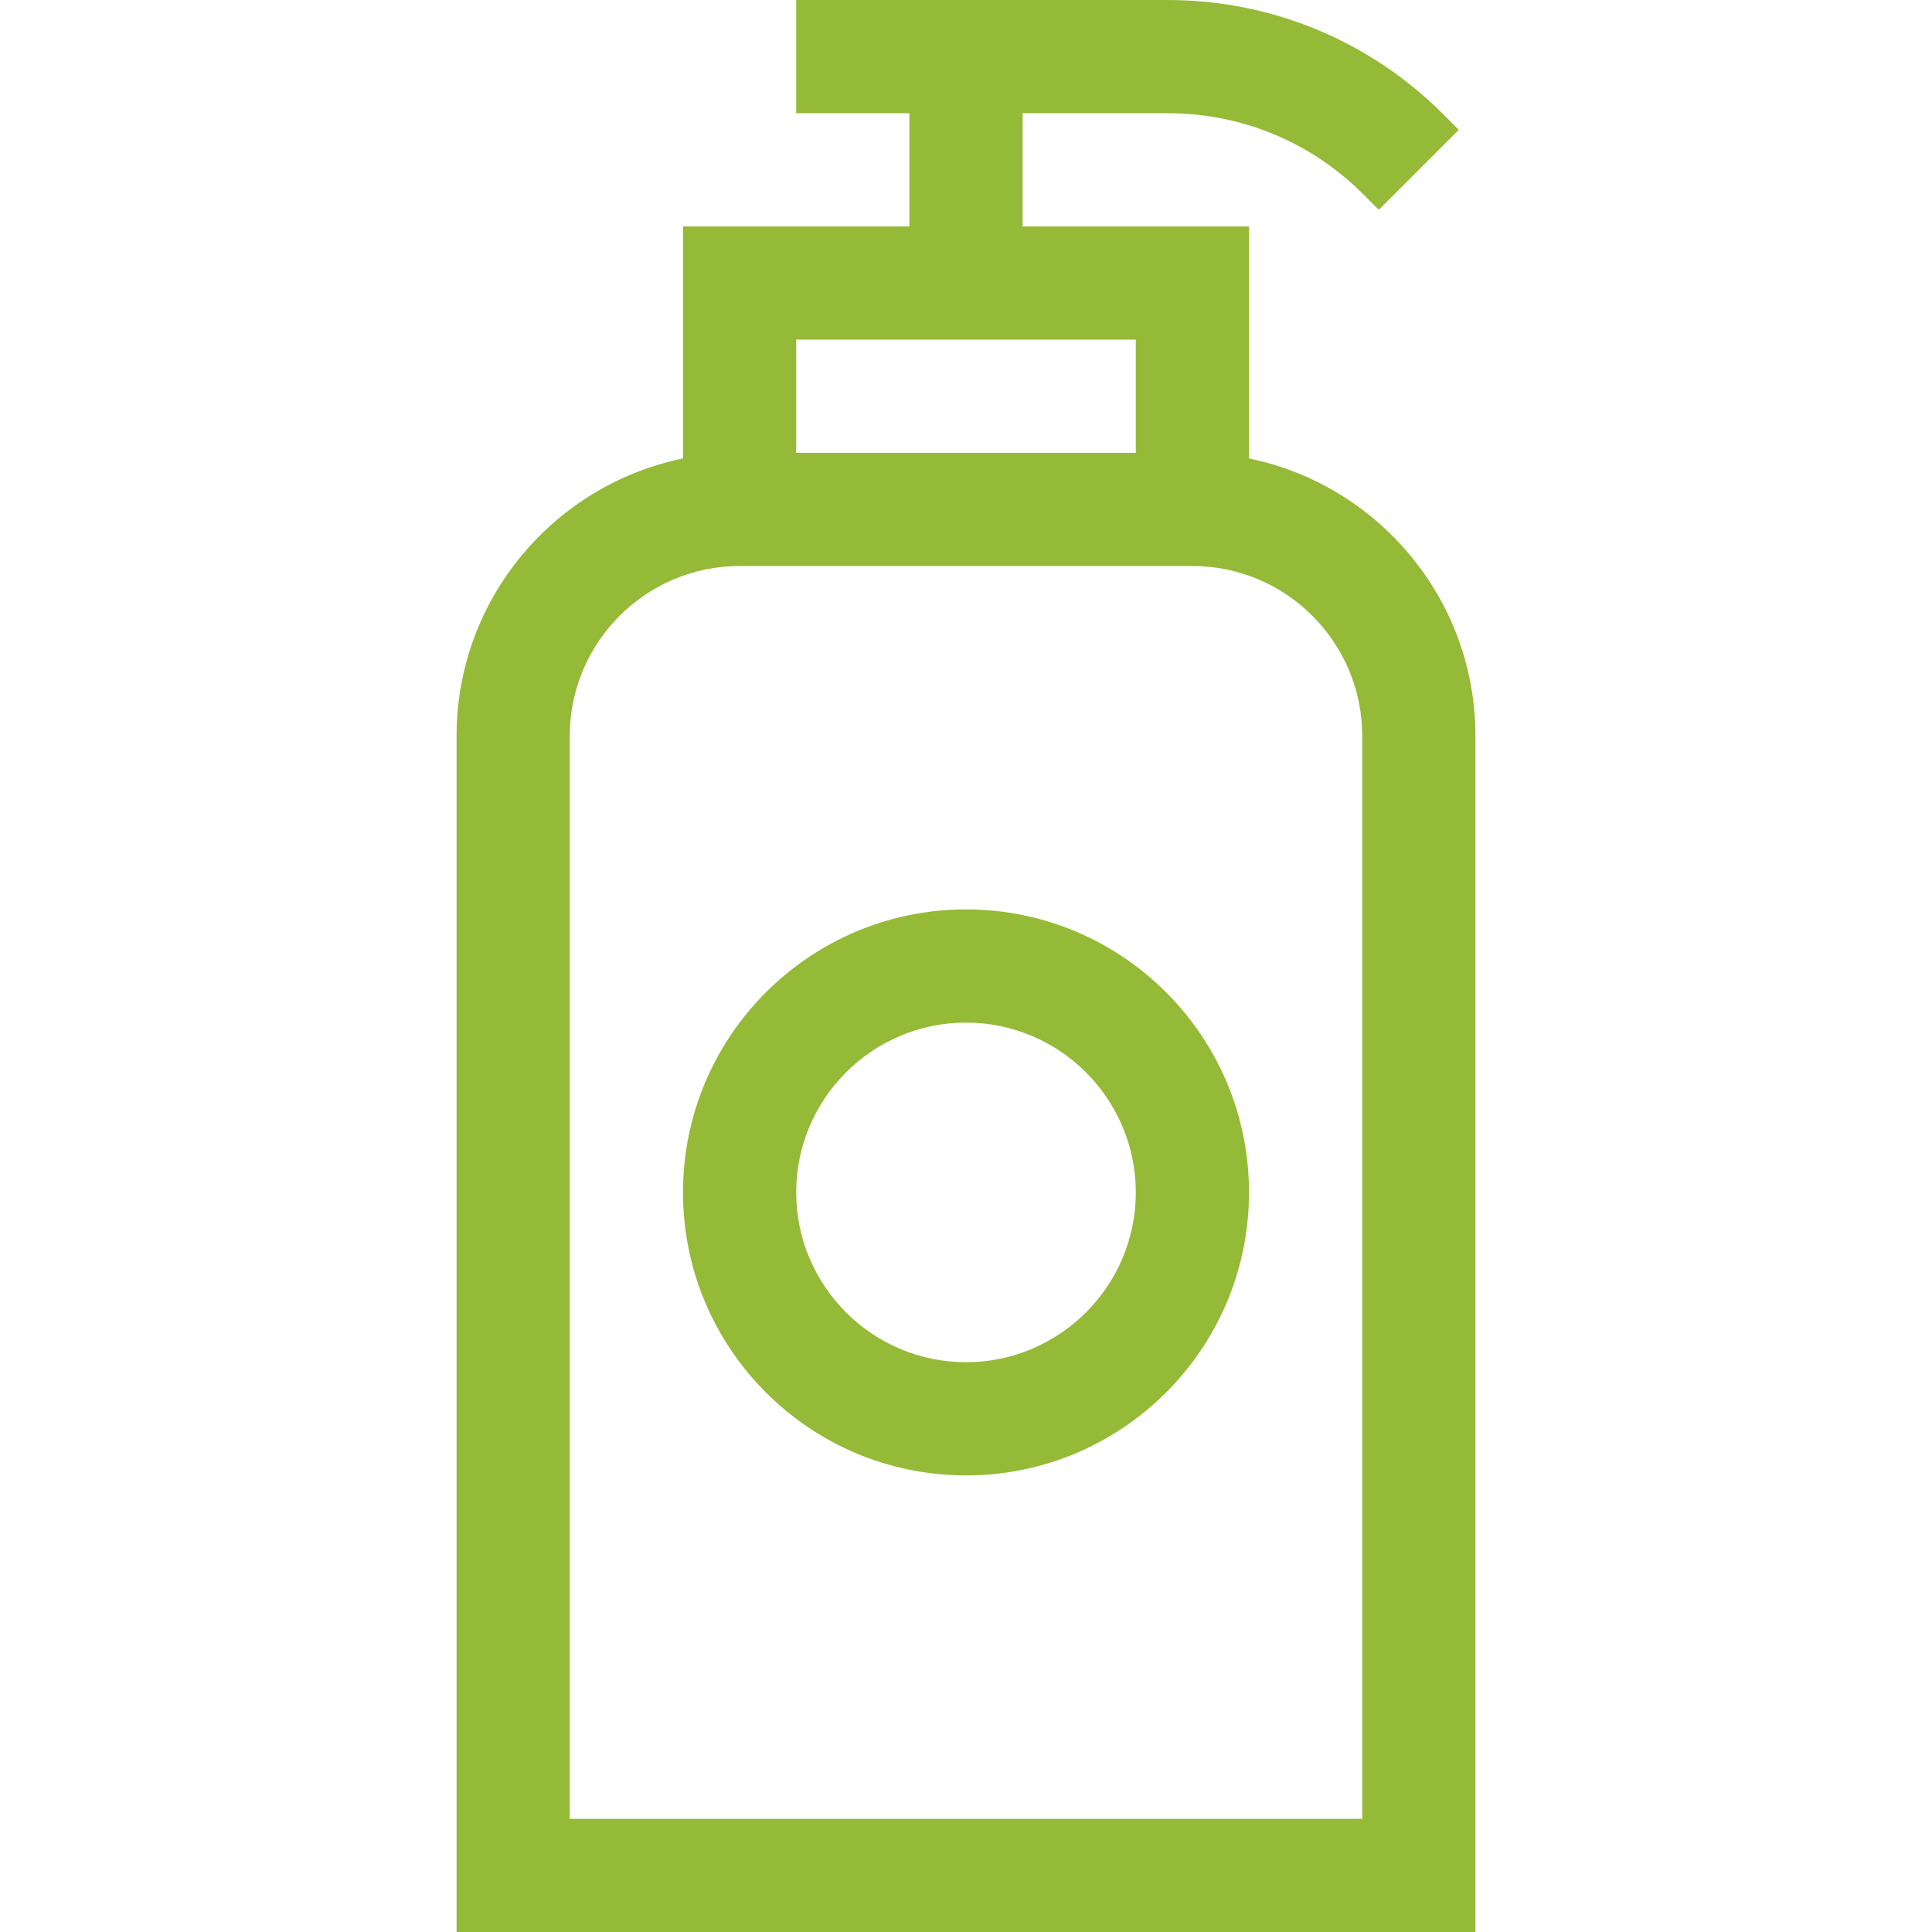
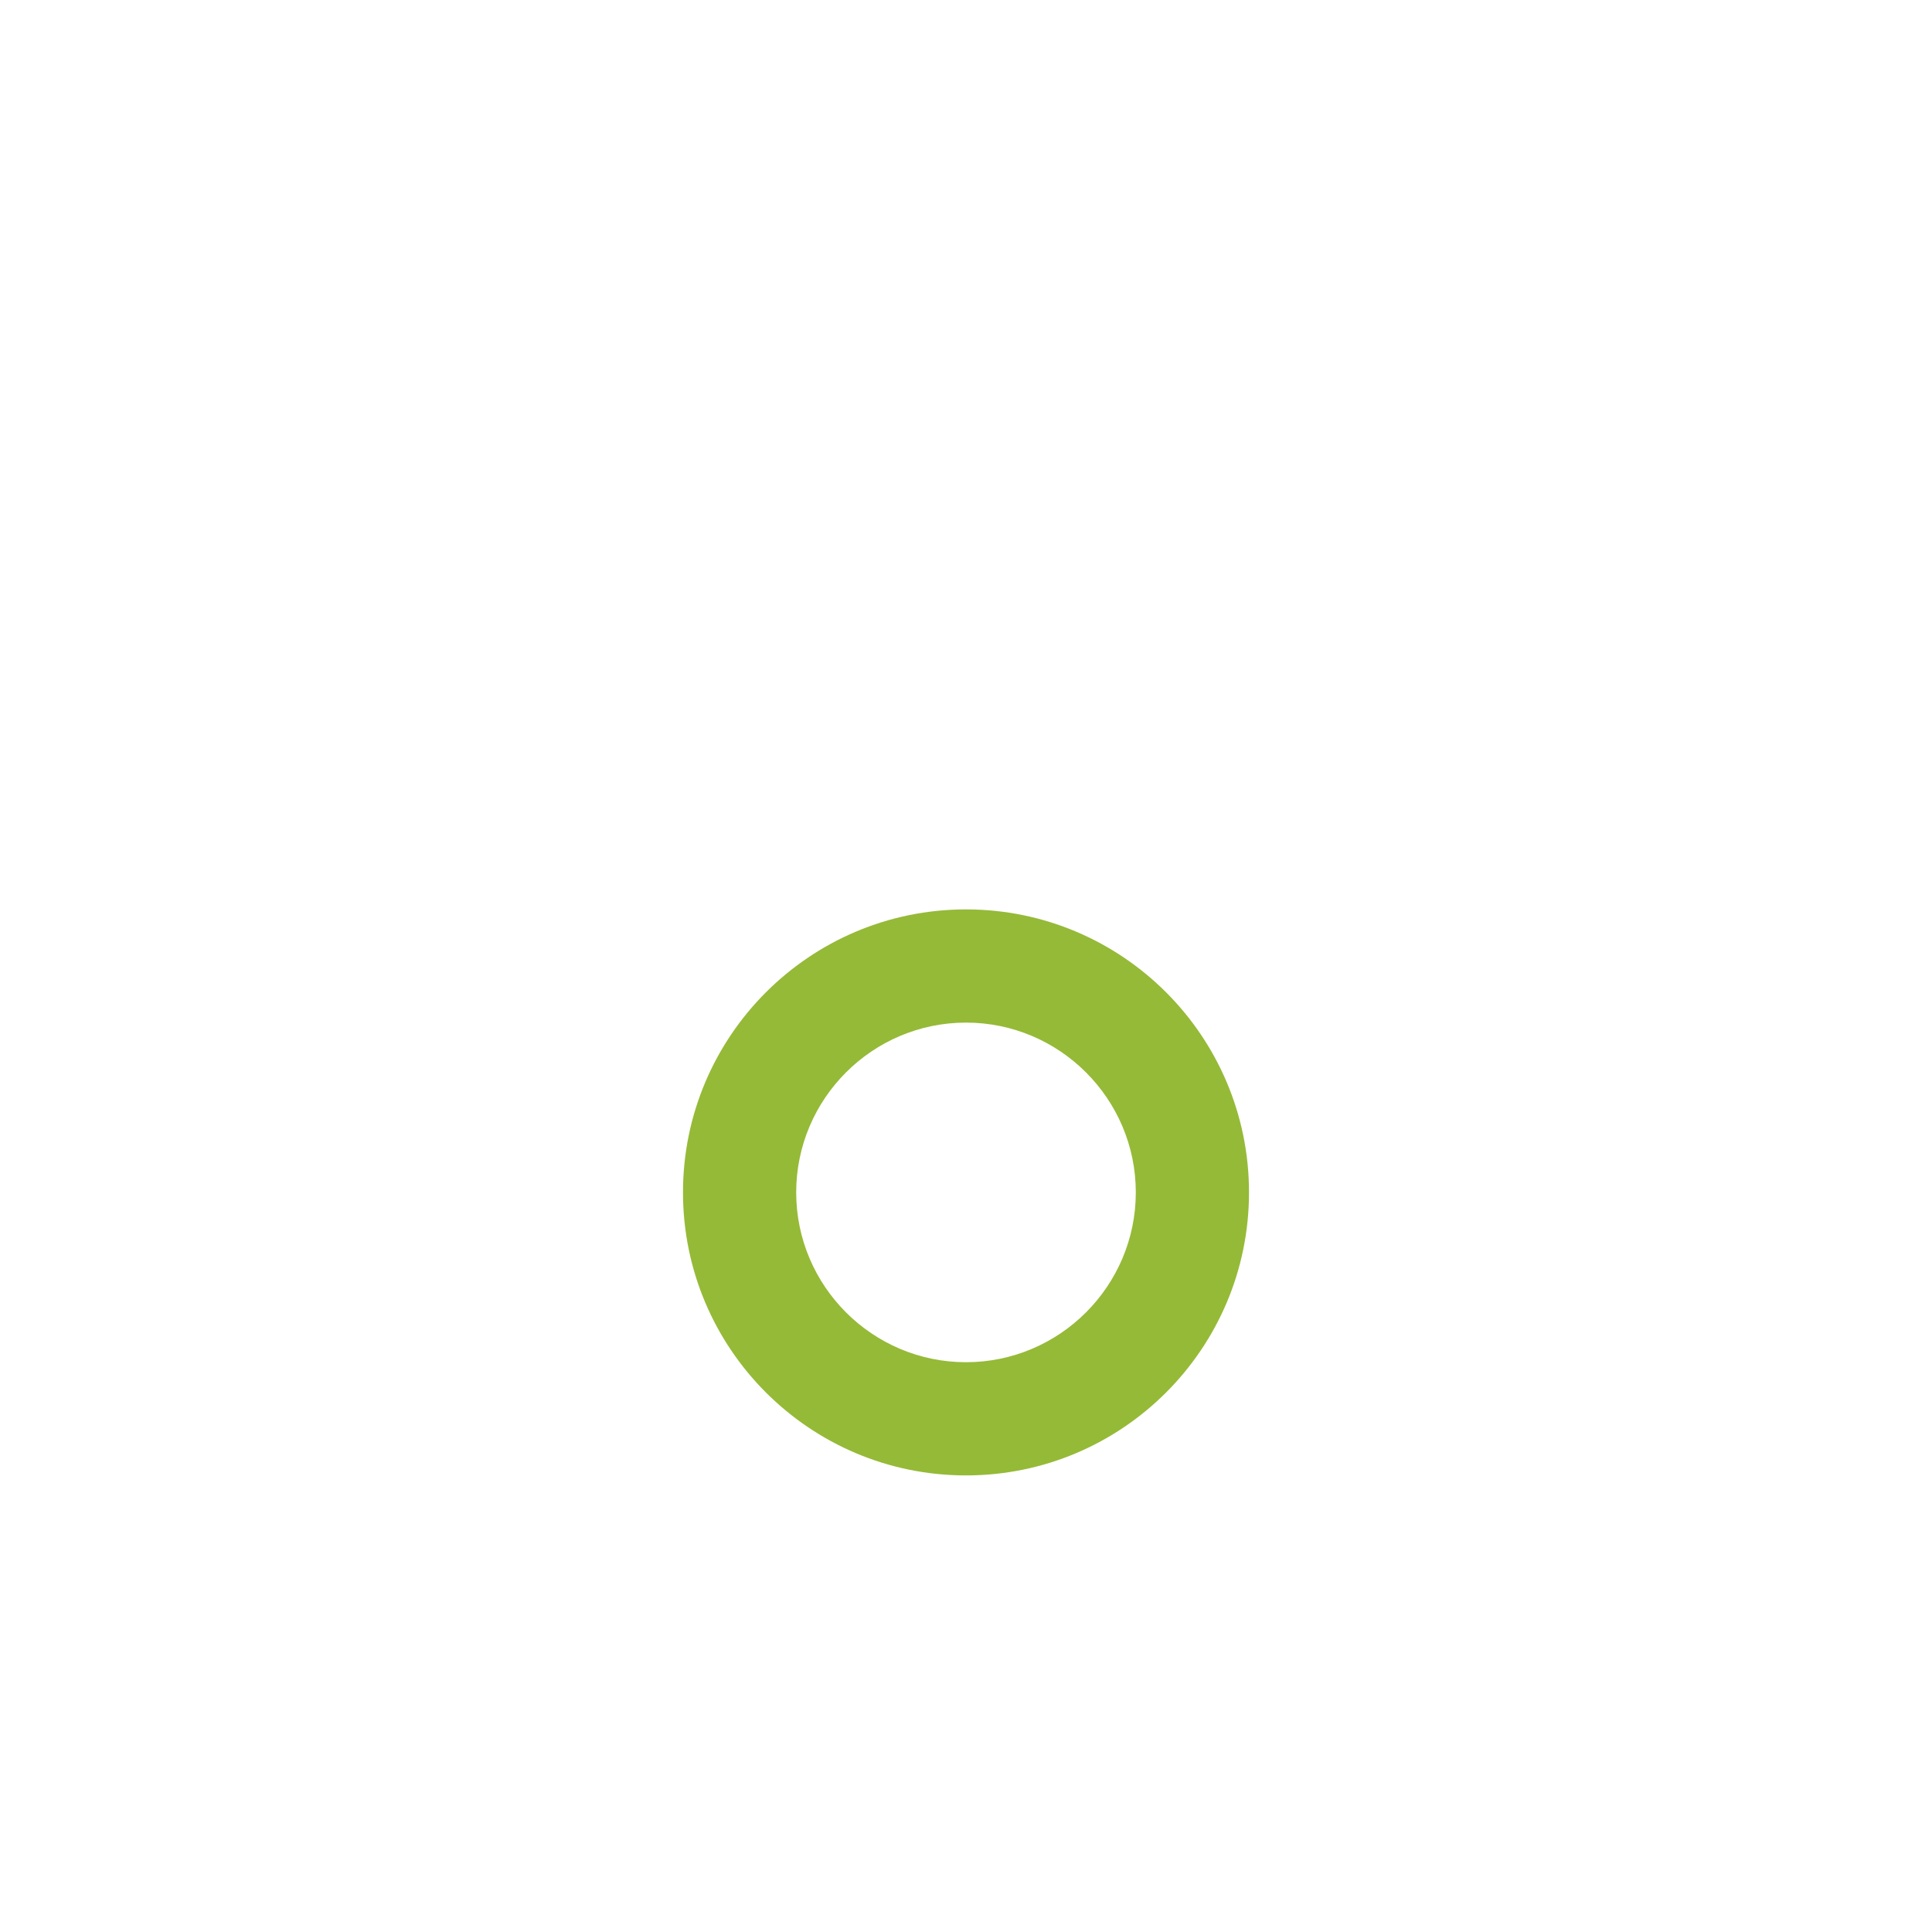
<svg xmlns="http://www.w3.org/2000/svg" id="Capa_1" x="0px" y="0px" viewBox="0 0 512 512" style="enable-background:new 0 0 512 512;" xml:space="preserve">
  <style type="text/css"> .st0{fill:#95BA37;} </style>
  <g>
    <path class="st0" d="M256,241c-41.4,0-75,33.6-75,75s33.6,75,75,75s75-33.6,75-75S297.4,241,256,241z M256,361 c-24.8,0-45-20.2-45-45s20.2-45,45-45s45,20.2,45,45S280.8,361,256,361z" />
-     <path class="st0" d="M181,60v61.5c-34.2,7-60,37.3-60,73.5v317h270V195c0-36.2-25.8-66.5-60-73.5V60h-60V30h38.4 c19.6,0,38,7.6,51.9,21.5l4.1,4.1l21.2-21.2l-4.1-4.1C363,10.8,337,0,309.4,0H211v30h30v30L181,60z M361,195v287H151V195 c0-24.8,20.2-45,45-45h120C340.8,150,361,170.2,361,195z M301,120h-90V90h90V120z" />
  </g>
</svg>